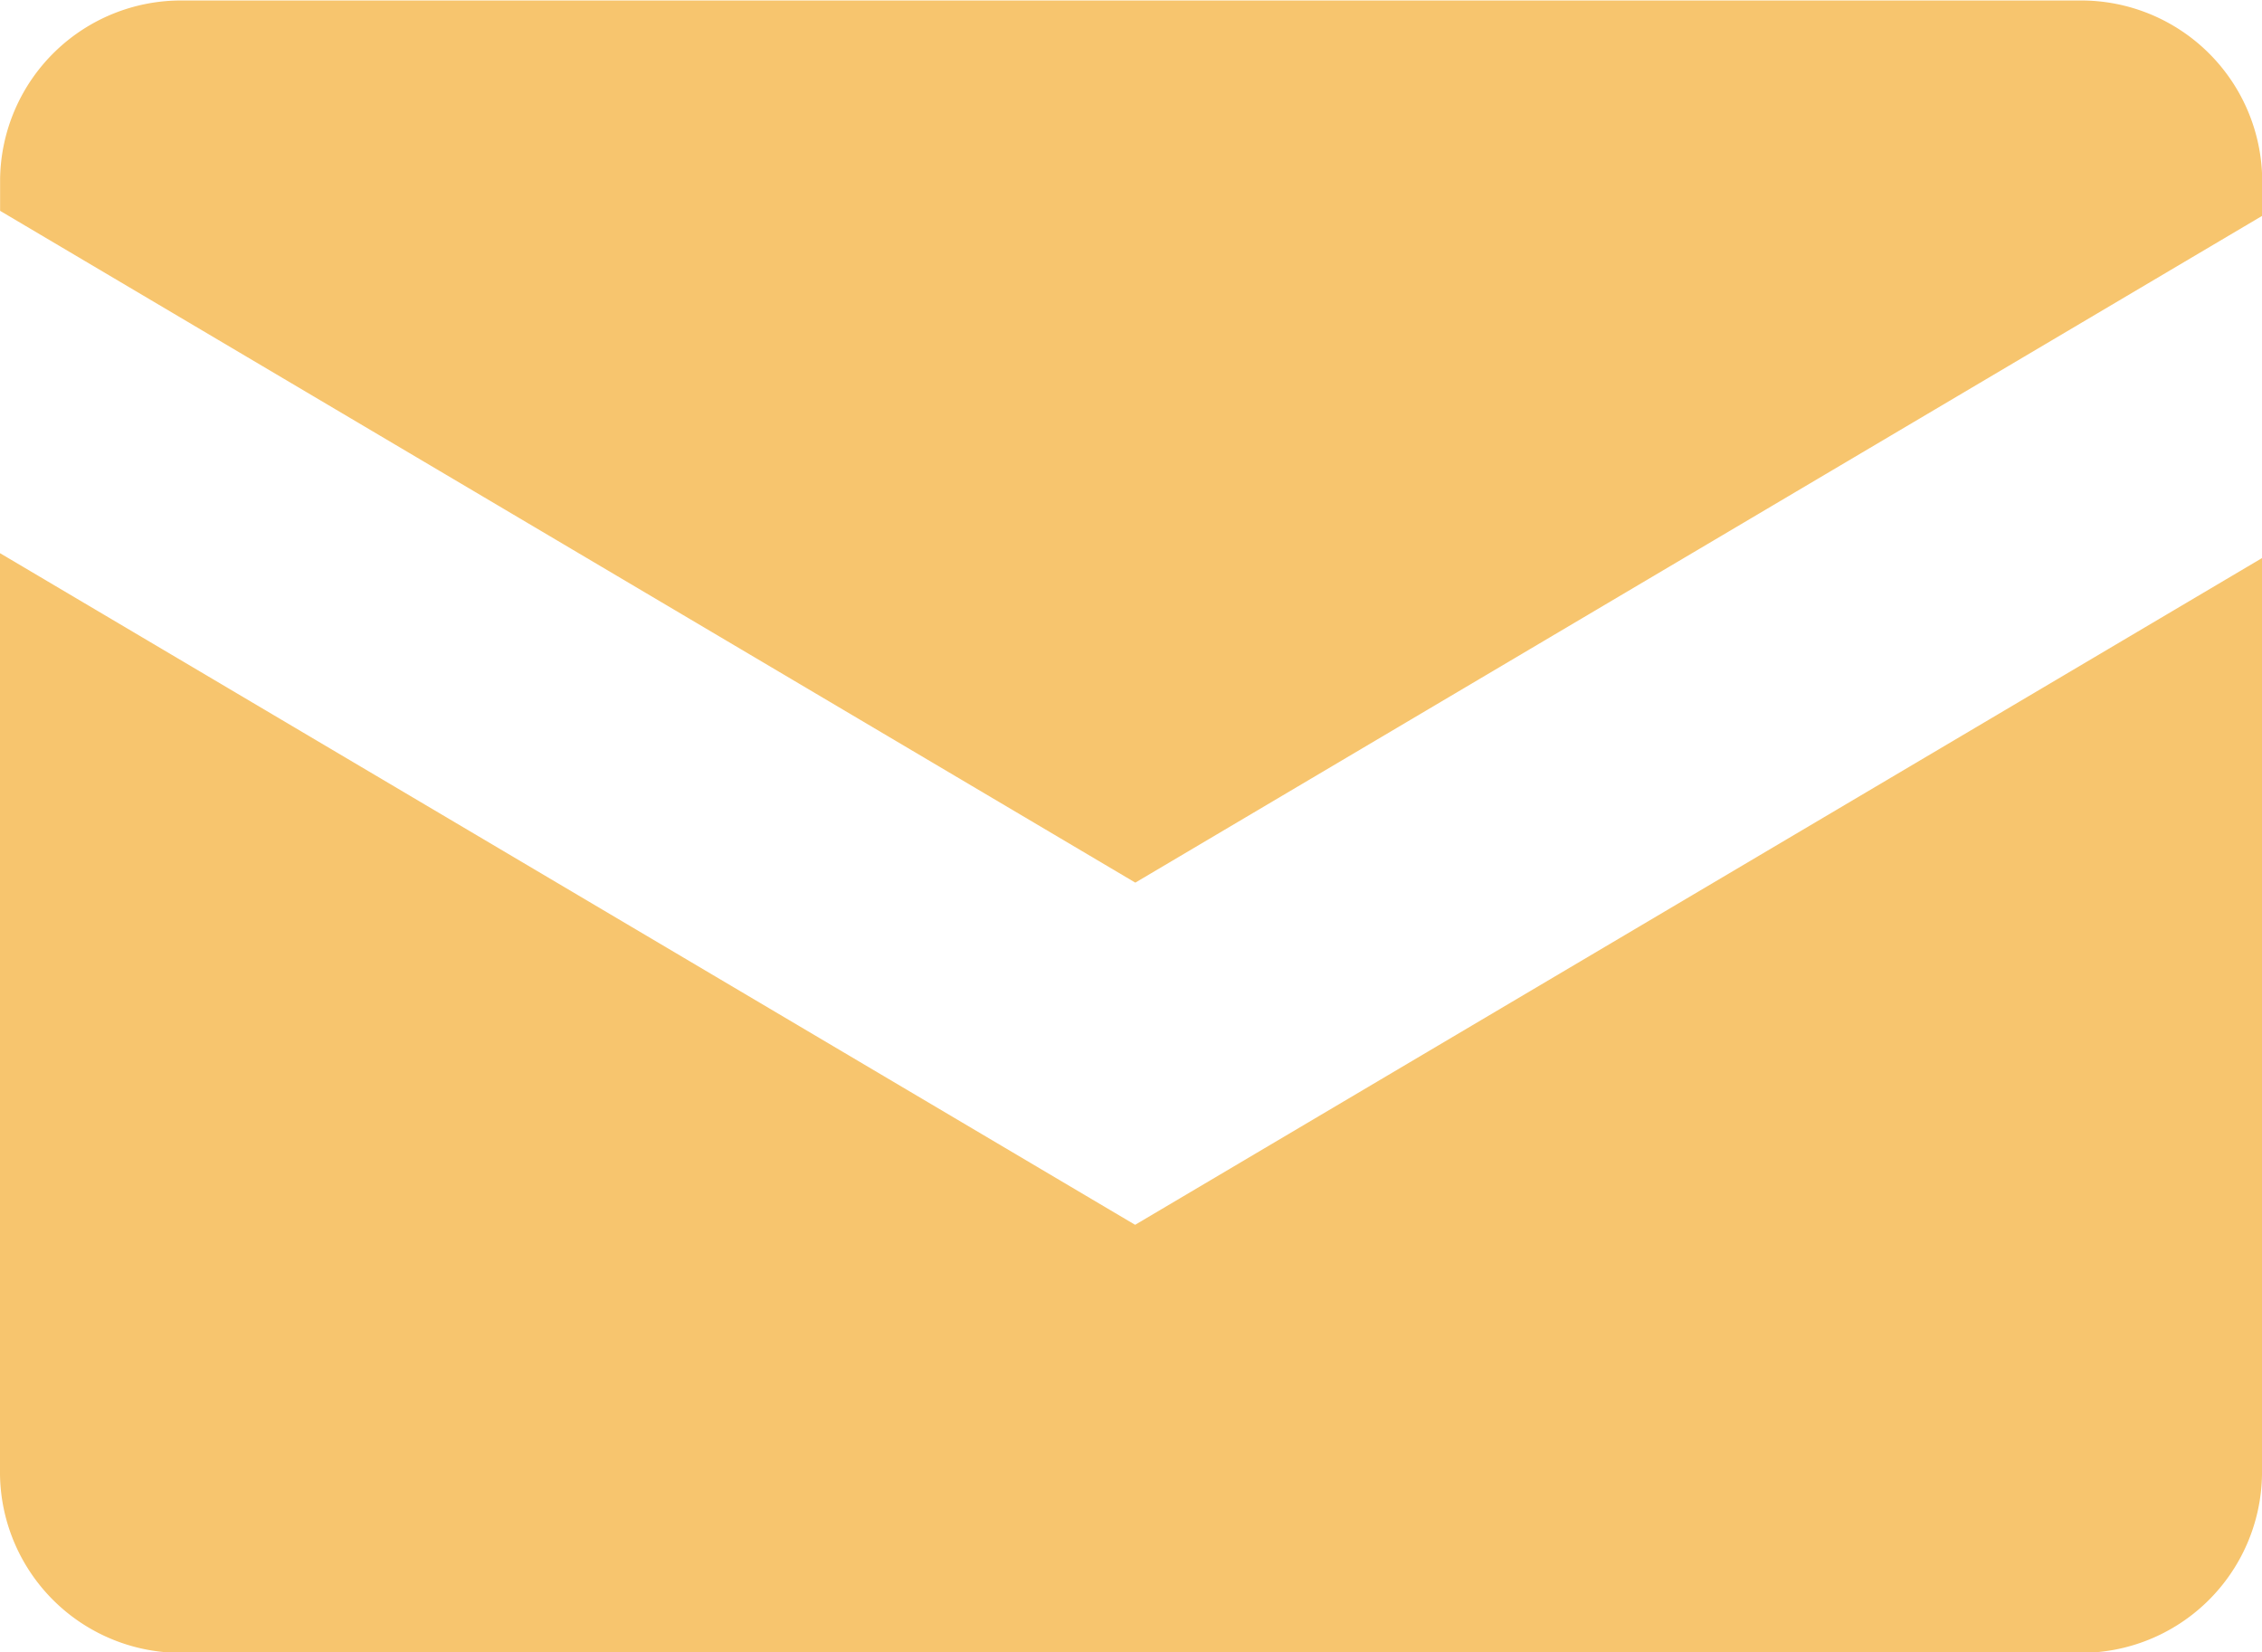
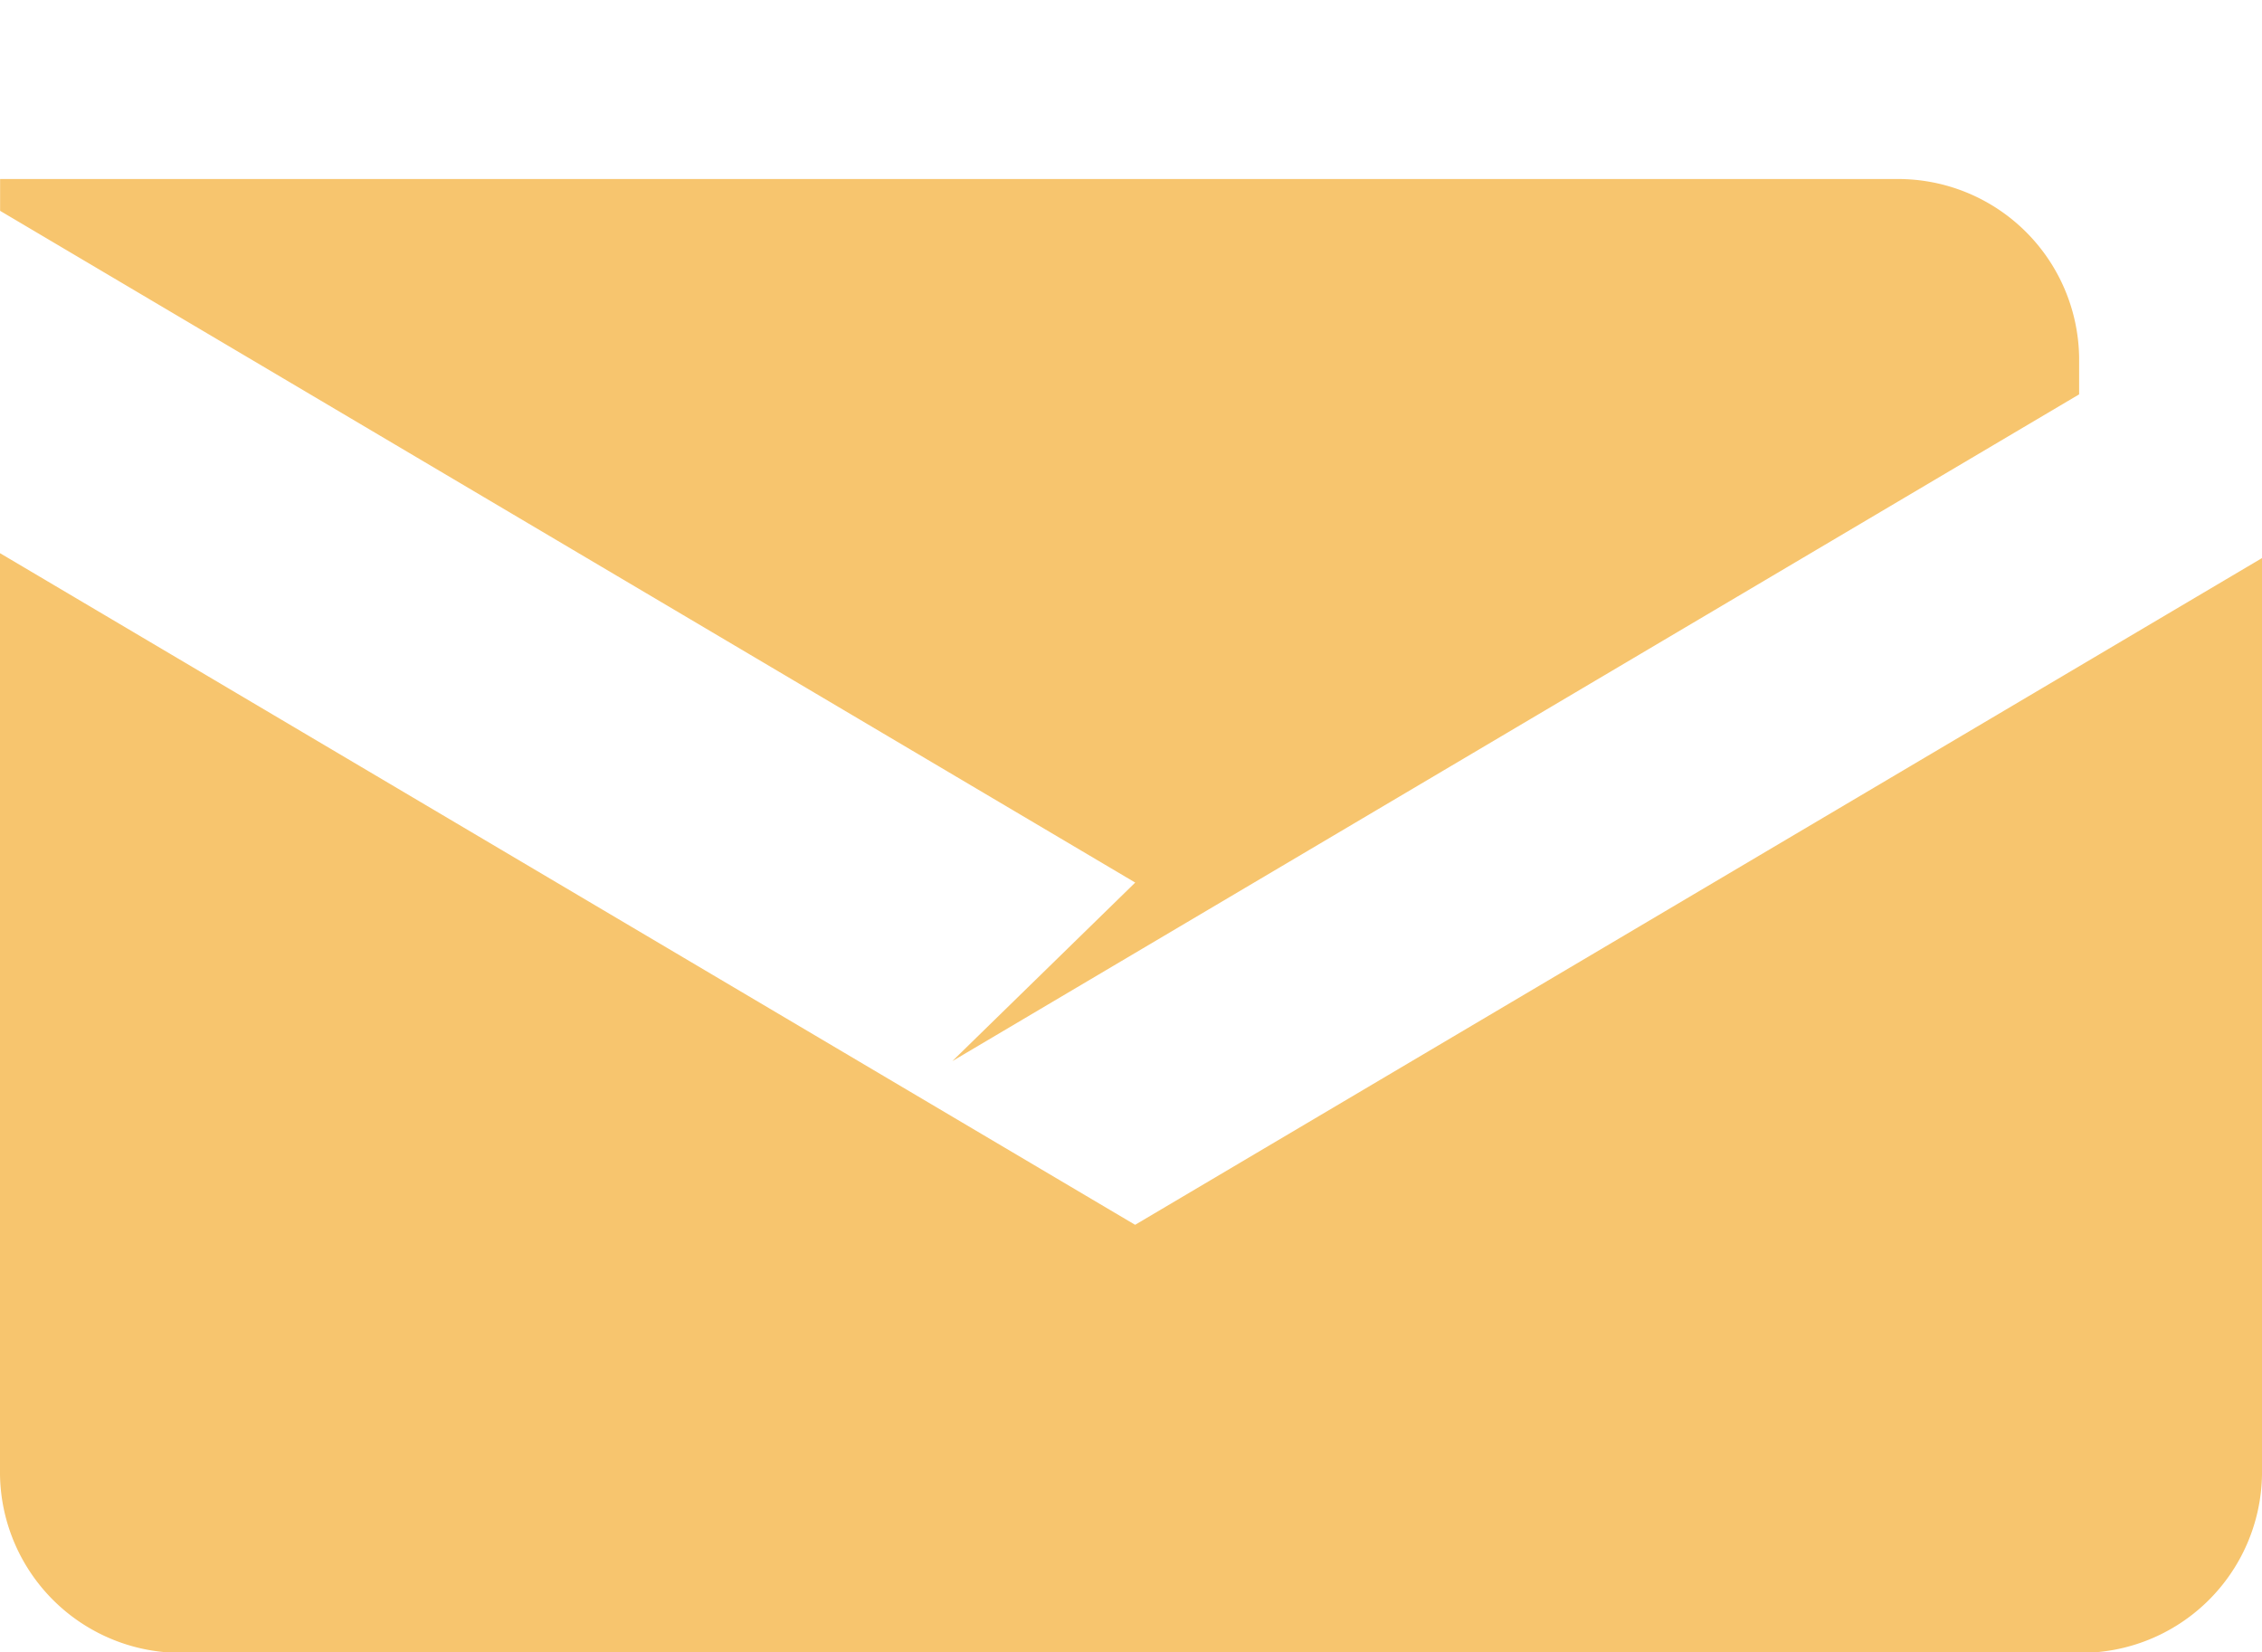
<svg xmlns="http://www.w3.org/2000/svg" width="23.044" height="16.835" viewBox="0 0 23.044 16.835">
  <g id="Gruppe_69" data-name="Gruppe 69" transform="translate(-0.182 -22.816)">
    <g id="Gruppe_77" data-name="Gruppe 77" transform="translate(-0.695 22.817)">
-       <path id="Differenzmenge_2" data-name="Differenzmenge 2" d="M-8158.707-6161.6h-19.313a1.843,1.843,0,0,1-1.865-1.817v-9.387l11.564,6.843,11.48-6.793v9.337A1.844,1.844,0,0,1-8158.707-6161.6Zm-9.613-7.848h0l-11.564-6.844v-.324a1.844,1.844,0,0,1,1.865-1.819h19.313a1.845,1.845,0,0,1,1.867,1.819v.375l-11.479,6.793Z" transform="translate(8180.762 6178.439)" fill="#f7c56e" />
+       <path id="Differenzmenge_2" data-name="Differenzmenge 2" d="M-8158.707-6161.6h-19.313a1.843,1.843,0,0,1-1.865-1.817v-9.387l11.564,6.843,11.48-6.793v9.337A1.844,1.844,0,0,1-8158.707-6161.6Zm-9.613-7.848h0l-11.564-6.844v-.324h19.313a1.845,1.845,0,0,1,1.867,1.819v.375l-11.479,6.793Z" transform="translate(8180.762 6178.439)" fill="#f7c56e" />
    </g>
  </g>
</svg>